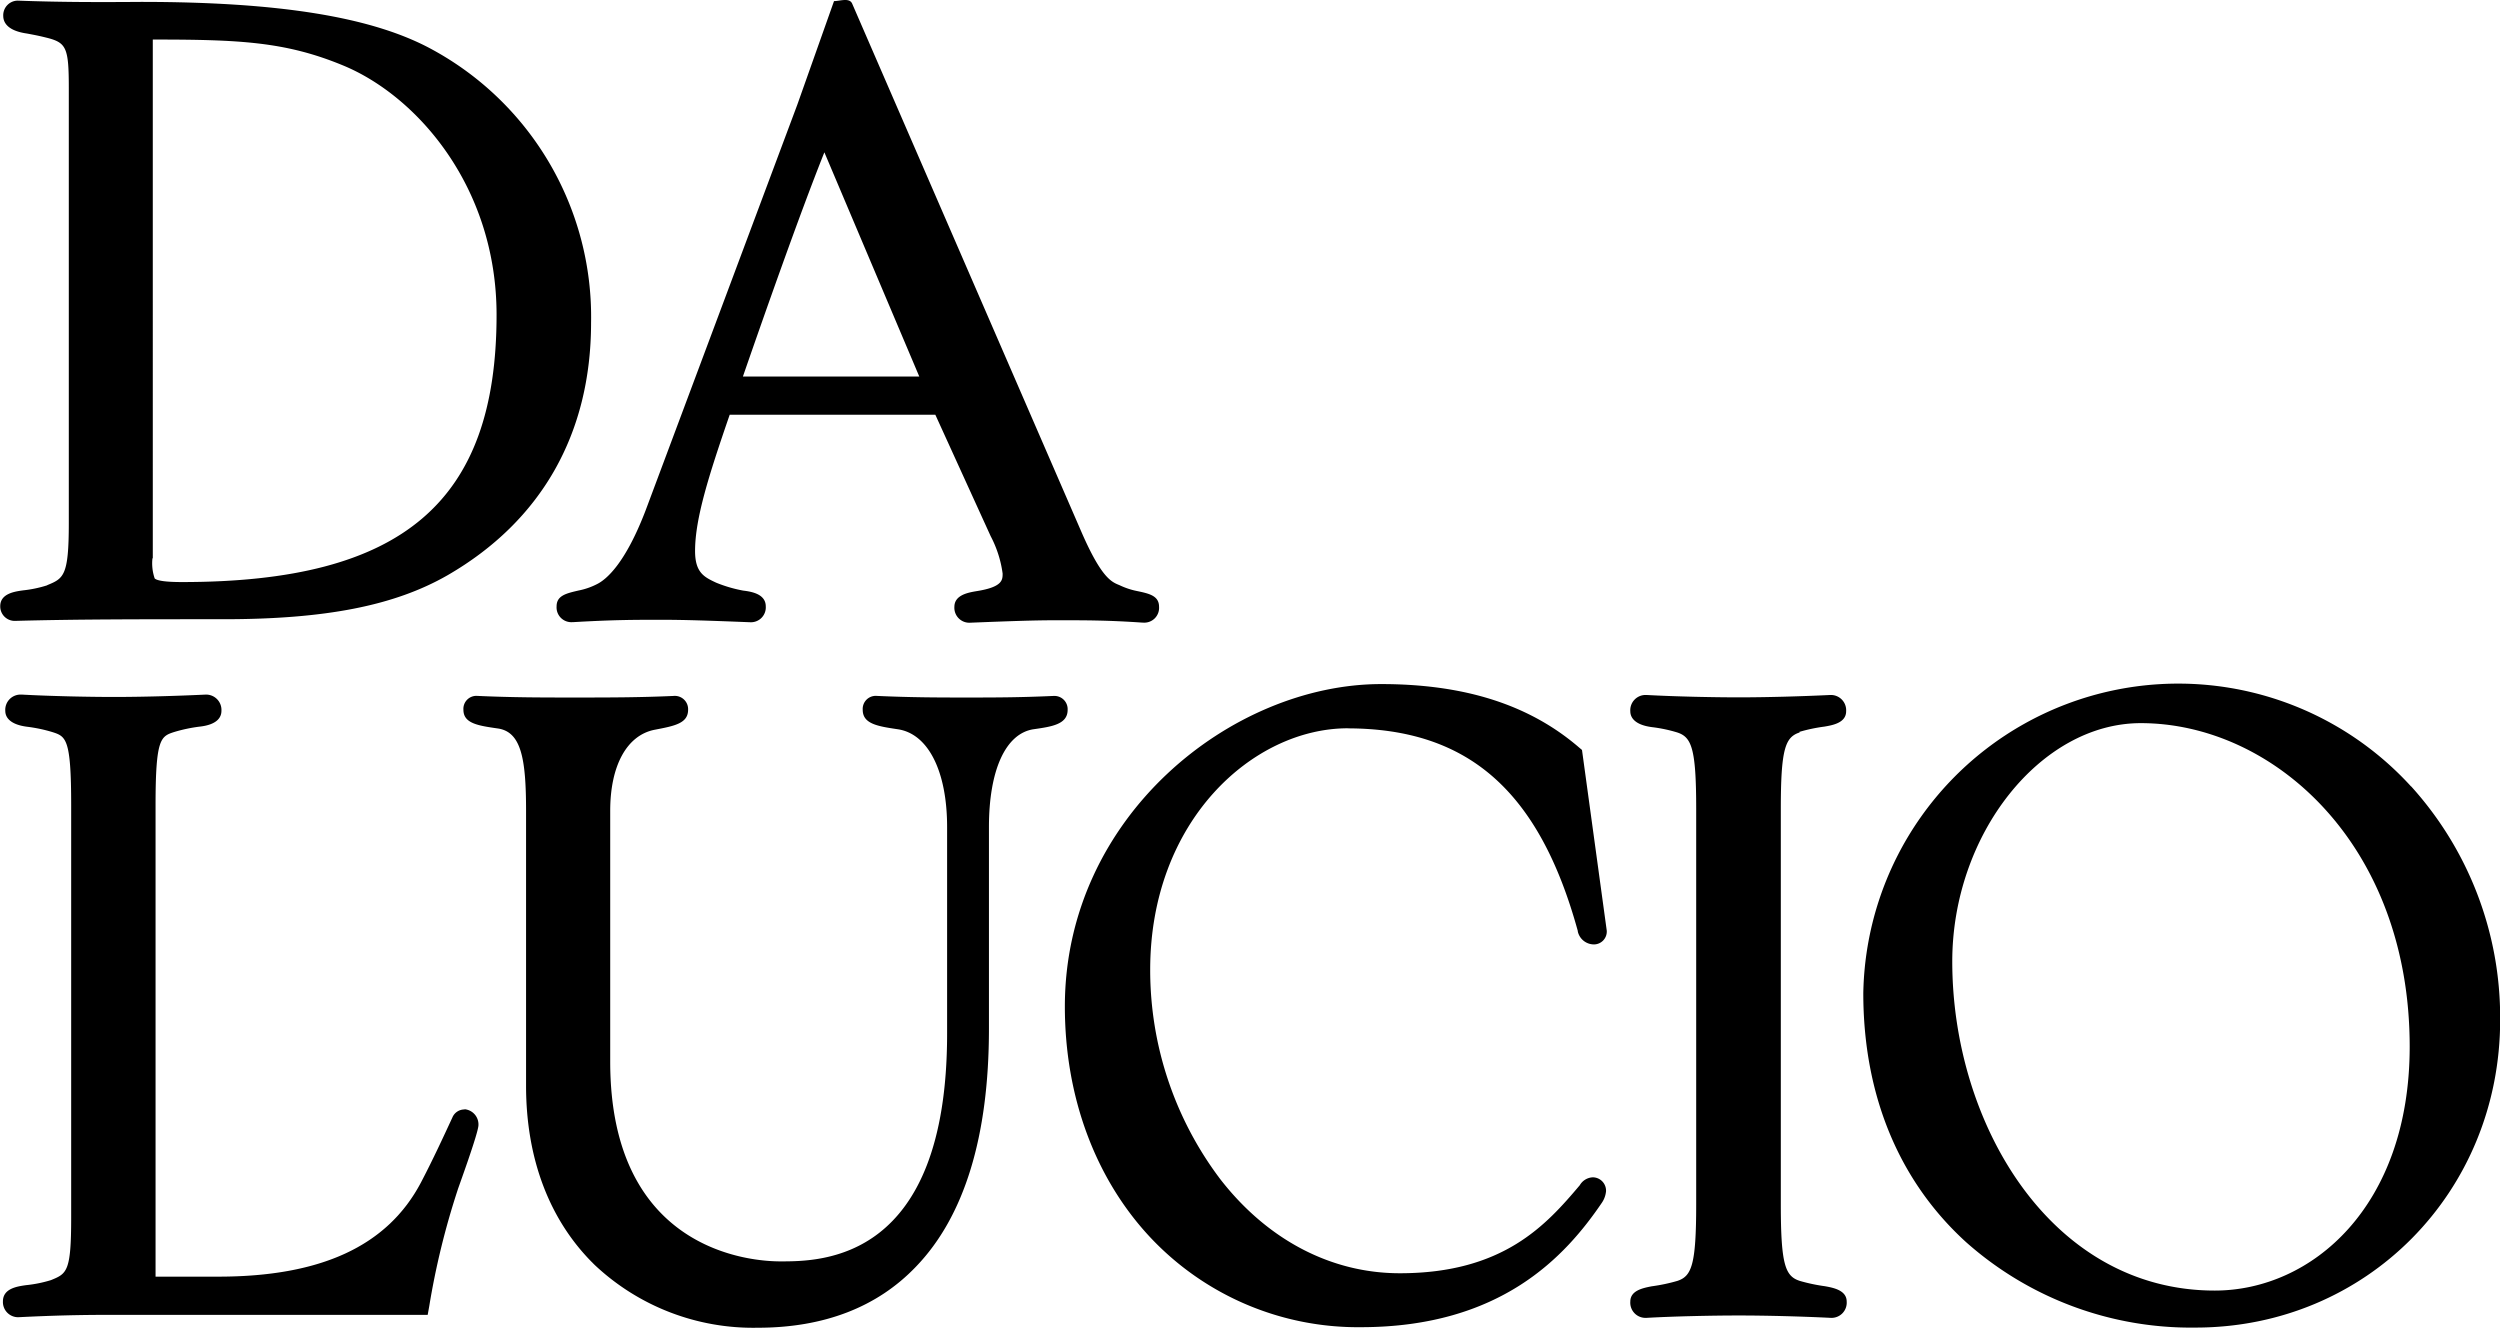
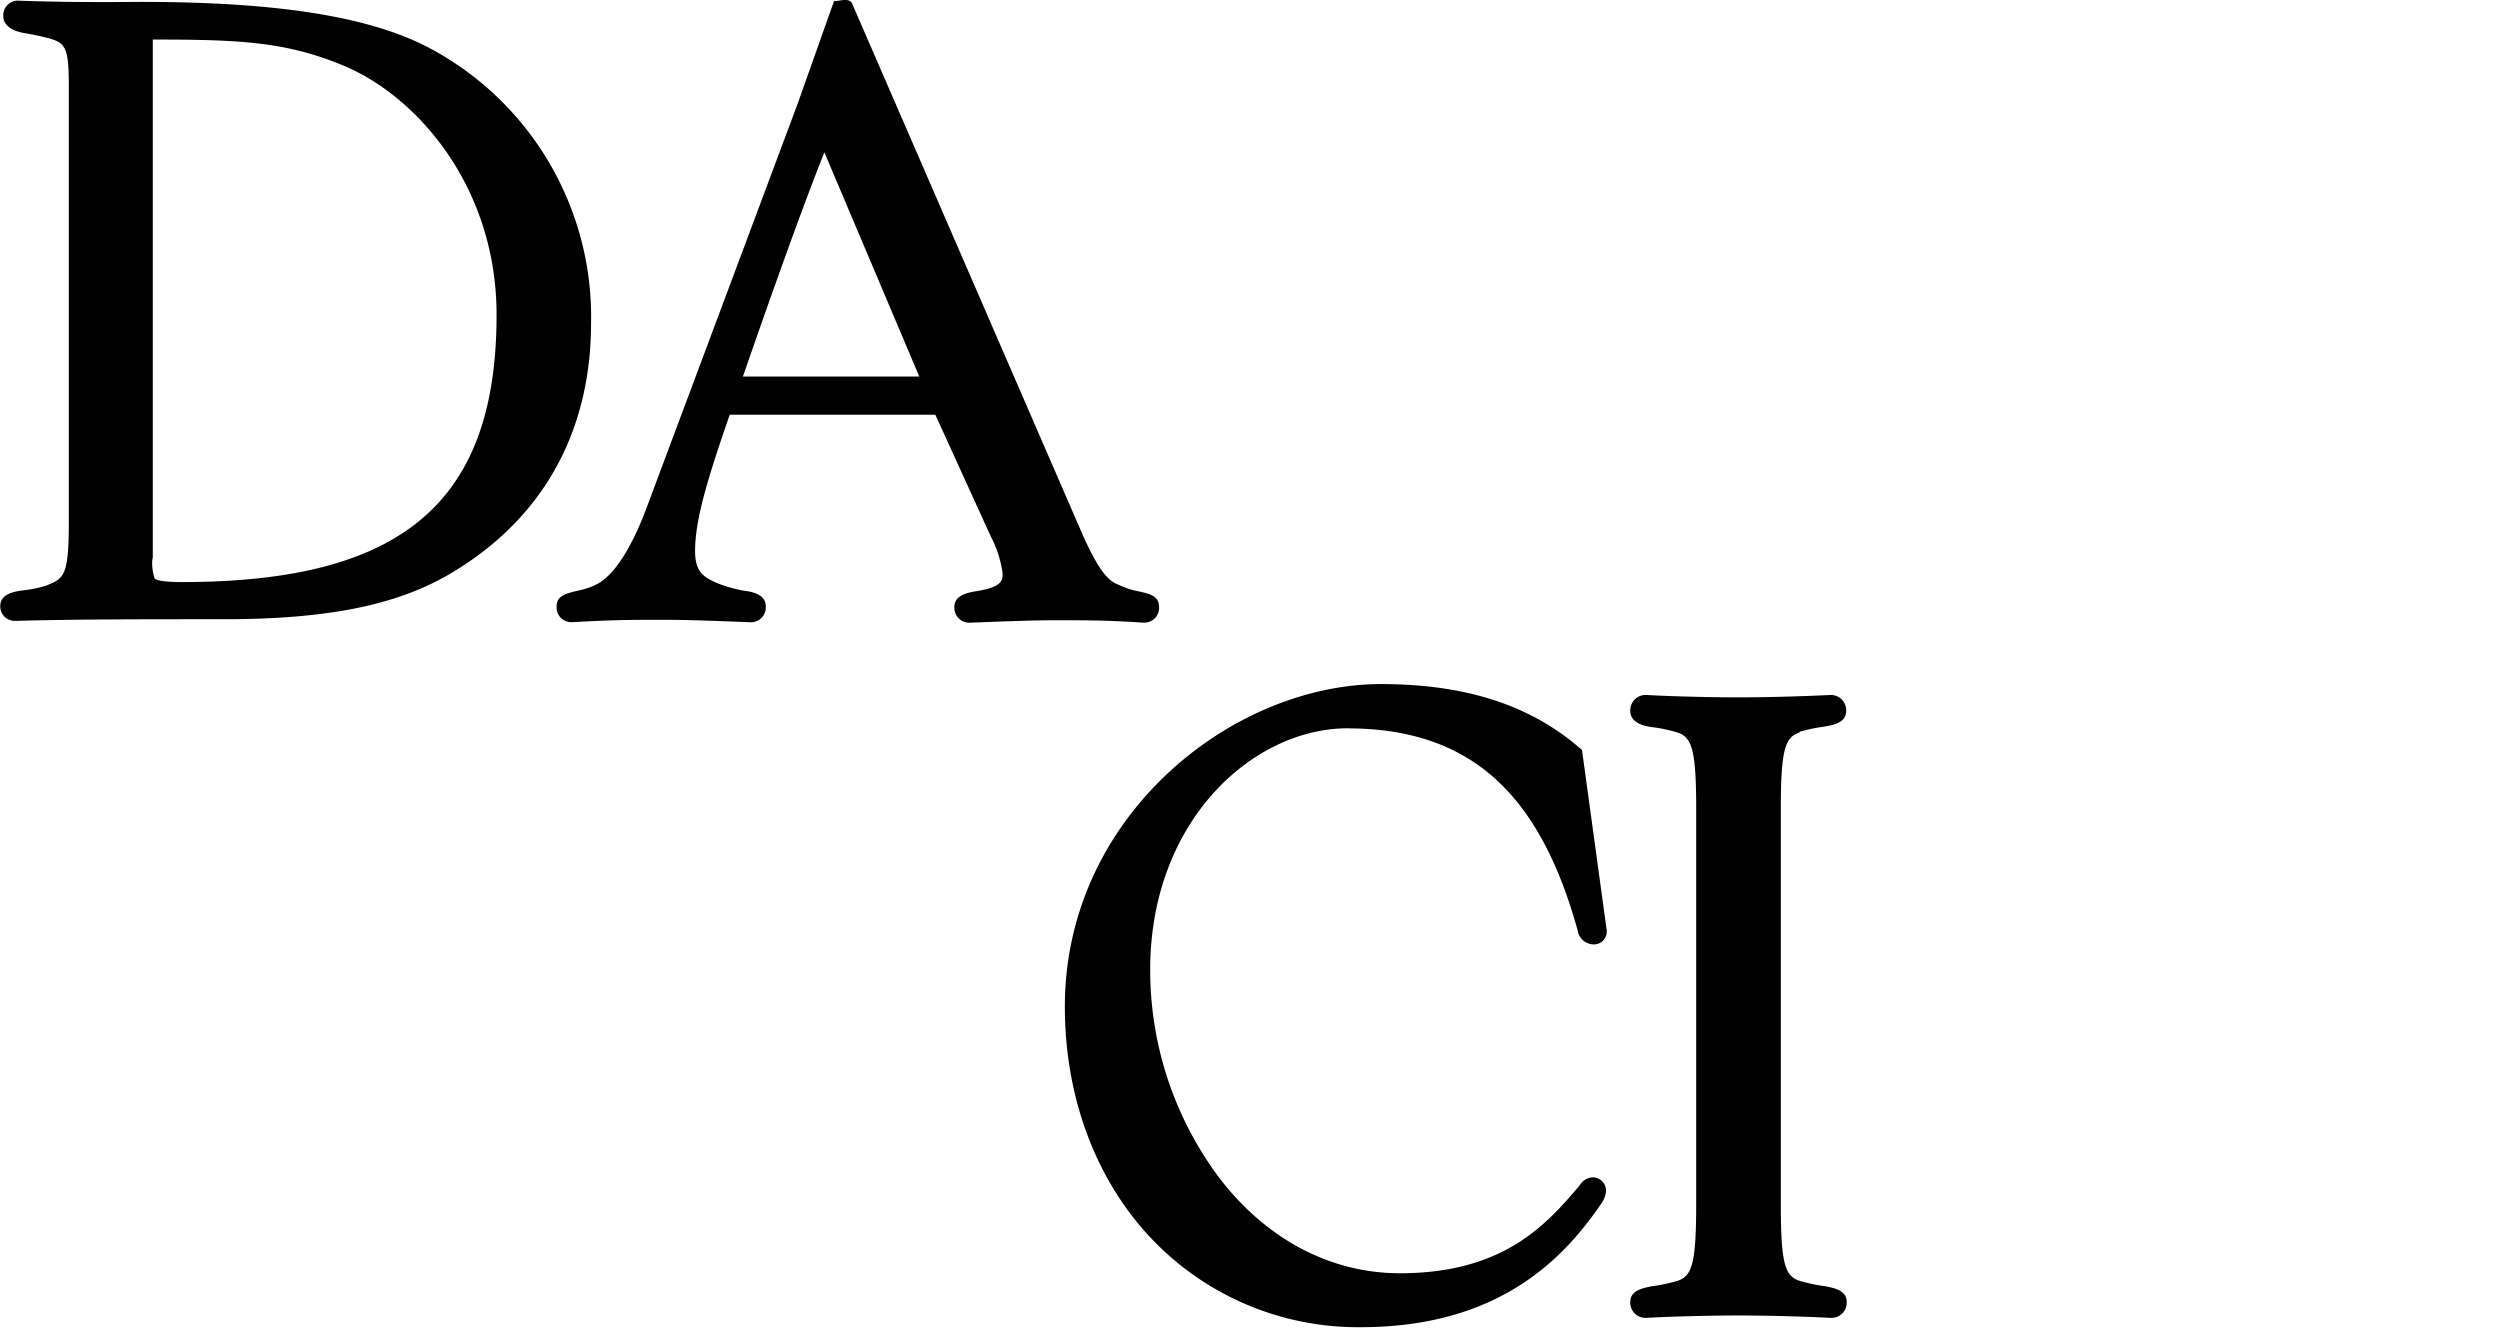
<svg xmlns="http://www.w3.org/2000/svg" viewBox="0 0 316.12 167.87">
  <g data-name="Livello 2" id="Livello_2">
    <g data-name="Livello 1" id="Livello_1-2">
      <path d="M6,74a15.18,15.18,0,0,1-3.08.65c-1.08.15-2.89.41-2.89,2a1.83,1.83,0,0,0,1.89,1.86h0c7.8-.21,15.59-.21,26.37-.21,12.86,0,21.59-1.71,28.3-5.56,11.87-6.86,18.15-17.9,18.15-31.95A38.48,38.48,0,0,0,54.61,6.24c-7.46-4.07-19.16-6-36.8-6C12.55.28,7.58.28,2.27.08A1.85,1.85,0,0,0,.41,2c0,.83.53,1.89,3,2.24,1.12.21,1.59.3,2.73.59,2.27.62,2.56,1.33,2.56,6.31v55c0,6.74-.66,7-2.77,7.87m13.39-3.4V5c10.92,0,16.75.26,24,3.25,9.38,3.84,19.47,15.35,19.47,31.56,0,23.68-11.89,33.79-39.78,33.79-2,0-3.15-.16-3.45-.46a5.85,5.85,0,0,1-.28-2.56" />
      <path d="M100.81,13.26,81.64,64.53c-2.6,6.8-5,8.76-6.15,9.33a8.79,8.79,0,0,1-2.34.81c-1.55.36-2.77.64-2.77,2a1.87,1.87,0,0,0,2,2h.08c5.14-.3,7.94-.3,11.19-.3,2.86,0,6.12.11,11.18.31a1.88,1.88,0,0,0,2-2c0-1.57-1.79-1.87-2.86-2a17.43,17.43,0,0,1-3.41-1c-1.49-.7-2.67-1.25-2.67-4,0-4.1,1.72-9.52,4.38-17.24h26l7,15.36a14.19,14.19,0,0,1,1.51,4.72c0,.8,0,1.7-3.24,2.22-1.07.18-2.86.47-2.86,2a1.89,1.89,0,0,0,2,2h0c5.33-.21,8.18-.31,10.91-.31,3.67,0,6.56,0,10.88.3h.09a1.87,1.87,0,0,0,2-2c0-1.39-1.22-1.67-2.81-2a9.35,9.35,0,0,1-2.2-.74c-1-.4-2.25-.9-4.75-6.6L107.75.45c-.35-.78-1.55-.31-2.29-.31ZM93.94,47.61c2.48-7.16,7.1-20.34,10.3-28.35l12,28.35Z" />
-       <path d="M58.74,140.29a1.64,1.64,0,0,0-1.53,1c-1.11,2.4-2.48,5.37-4,8.27-4.24,8-12.62,11.87-25.62,11.87H19.67V101.82c0-8.5.66-8.71,2.39-9.27a19.74,19.74,0,0,1,3.1-.66c2.47-.25,2.84-1.33,2.84-2a1.94,1.94,0,0,0-2-2.06h0c-3.79.18-8.13.3-11.62.3-3,0-8-.1-11.6-.3H2.67a1.93,1.93,0,0,0-2,2.07c0,.62.37,1.7,2.79,2a19,19,0,0,1,3.13.66c1.75.56,2.41.77,2.41,9.27V154c0,6.82-.55,7.05-2.56,7.87a16.34,16.34,0,0,1-3.18.64c-1.09.16-2.89.41-2.89,2.05a1.92,1.92,0,0,0,1.92,2h0c4.49-.22,7.75-.3,11.62-.3H54.08l.2-1.11a97.59,97.59,0,0,1,3.6-14.71c0-.07,2.62-7.18,2.62-8.18a1.93,1.93,0,0,0-1.76-2" />
-       <path d="M133.28,88h-.06c-4.33.2-7.73.2-11,.2s-7,0-11.47-.21a1.65,1.65,0,0,0-1.66,1.77c0,1.79,1.94,2.08,4.41,2.45,3.86.55,6.26,5.29,6.26,12.37v26.11c0,28.81-15.88,28.81-21.1,28.81-3.59,0-21.5-1.22-21.5-25.26V102.53c0-5.72,2.1-9.55,5.6-10.25,2.56-.49,4.25-.81,4.25-2.54A1.68,1.68,0,0,0,85.18,88h0c-4.34.2-8.5.2-12.53.2s-7.9,0-12.4-.21a1.64,1.64,0,0,0-1.65,1.77c0,1.73,1.9,2,4.32,2.35,3,.41,3.6,3.84,3.6,10.44v34.74c0,9.3,3,17.14,8.7,22.68a29.23,29.23,0,0,0,20.59,7.92c8.36,0,15.1-2.59,20-7.71,6.13-6.35,9.24-16.48,9.24-30.1v-25.5c0-7.21,2.11-11.84,5.65-12.37,2.31-.33,4.3-.62,4.3-2.45A1.67,1.67,0,0,0,133.28,88" />
      <path d="M170.34,92.1c15.3,0,24.29,7.9,29.17,25.62l0,.07a2.1,2.1,0,0,0,2,1.63,1.63,1.63,0,0,0,1.66-1.75l-3.13-22.84-.39-.33c-6.22-5.35-14.38-8-25-8-18.89,0-40,16.74-40,40.77,0,11.38,3.83,21.74,10.78,29.17a36,36,0,0,0,26.63,11.38c17.77,0,25.91-9,30.49-15.73a3.1,3.1,0,0,0,.53-1.46,1.69,1.69,0,0,0-1.66-1.76,2,2,0,0,0-1.66,1C195.53,154.87,190.11,161,177,161c-8.7,0-16.78-4.24-22.74-11.95a43.85,43.85,0,0,1-8.82-26.42c0-18.86,13-30.54,25-30.54" />
      <path d="M227.51,92.55a20.49,20.49,0,0,1,3.17-.67c1-.17,2.76-.46,2.76-1.94a1.93,1.93,0,0,0-2-2.06h0c-3.78.18-8.12.3-11.61.3-3.05,0-8-.1-11.61-.3h-.07a1.93,1.93,0,0,0-2,2.07c0,.62.37,1.7,2.78,2a18.54,18.54,0,0,1,3.13.66c1.84.59,2.42,2,2.42,9.68v50c0,7.68-.58,9.09-2.39,9.68a22.3,22.3,0,0,1-3.23.68c-1.14.22-2.71.54-2.71,1.93a1.92,1.92,0,0,0,2,2.06h.07c3.49-.2,8.48-.3,11.61-.3,3.46,0,7.8.11,11.68.3a1.92,1.92,0,0,0,2-2.06c0-1.44-1.71-1.75-2.75-1.94a22.22,22.22,0,0,1-3.17-.67c-1.84-.59-2.41-2-2.41-9.68v-50c0-7.66.57-9.09,2.4-9.68" />
-       <path d="M304.87,99.44a39.83,39.83,0,0,0-69.26,26.15c0,12.86,4.49,23.74,13,31.48a42.79,42.79,0,0,0,29,10.8c21.6,0,38.53-17.1,38.53-38.93a43.57,43.57,0,0,0-11.25-29.5m-34.19-8c16.71,0,34,15.3,34,40.9,0,20.25-12.4,30.85-24.65,30.85-20.77,0-33.19-21.16-33.19-41.61,0-16.06,11.14-30.14,23.84-30.14" />
    </g>
  </g>
</svg>